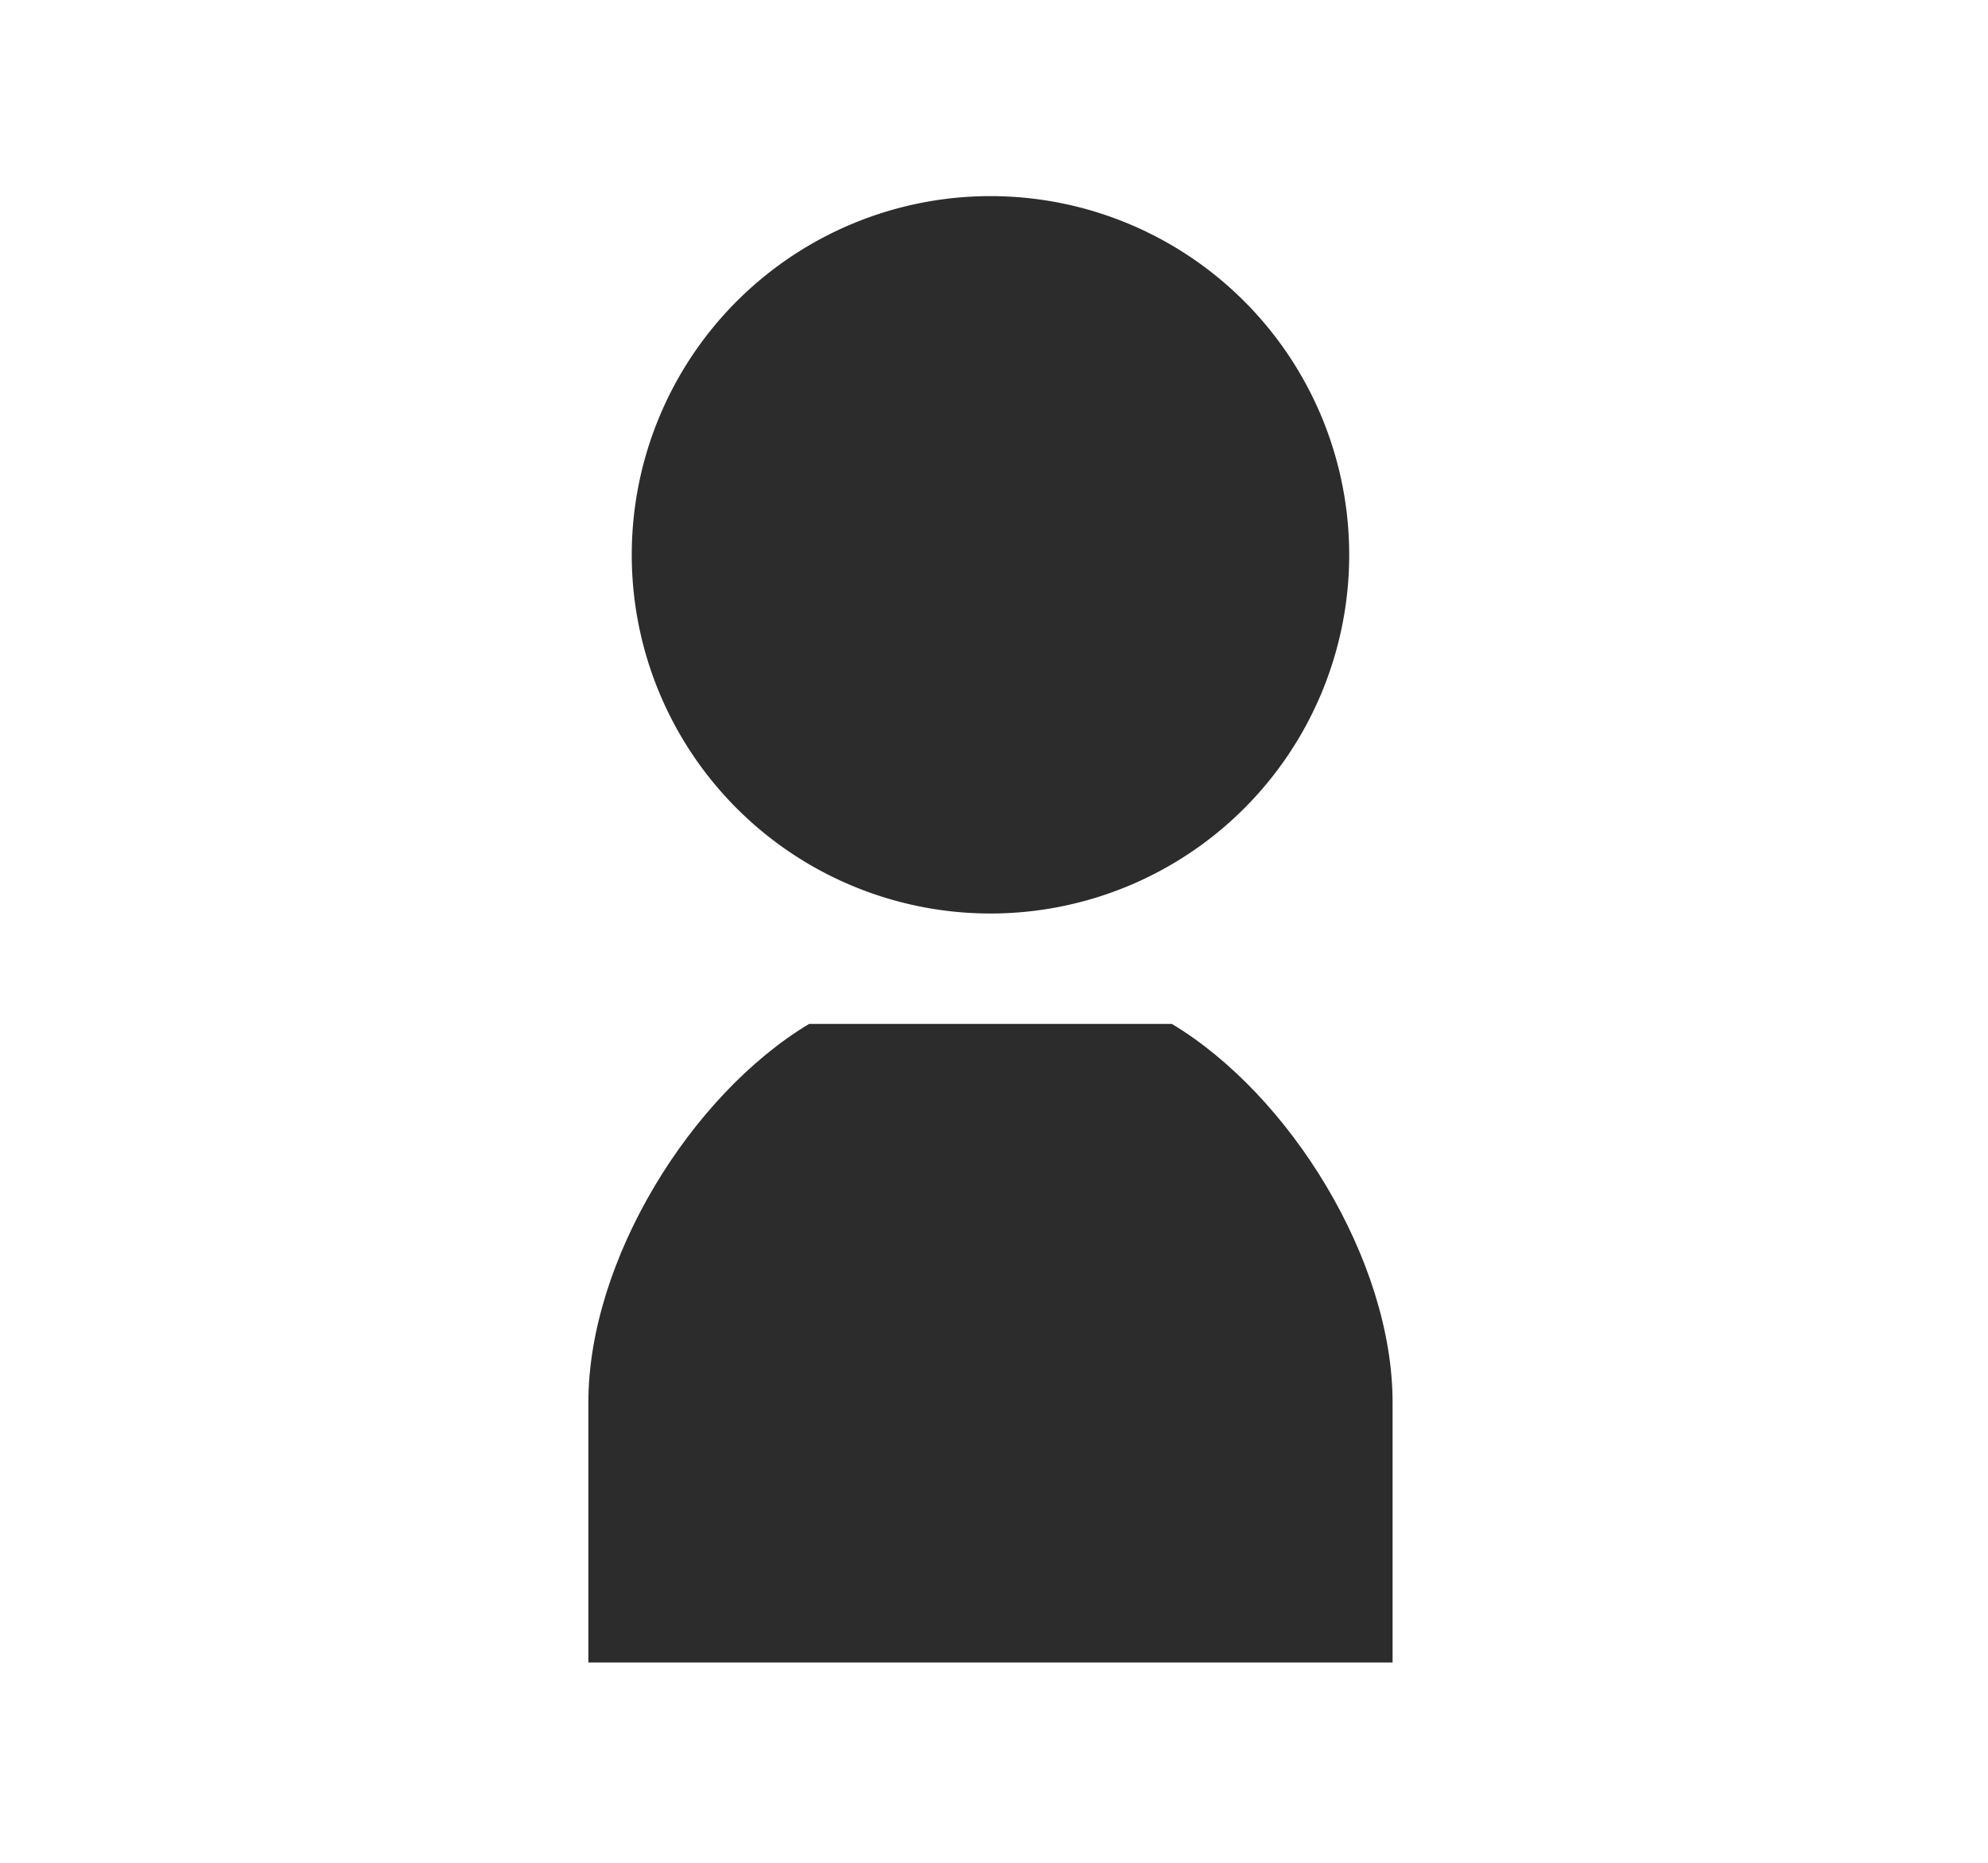
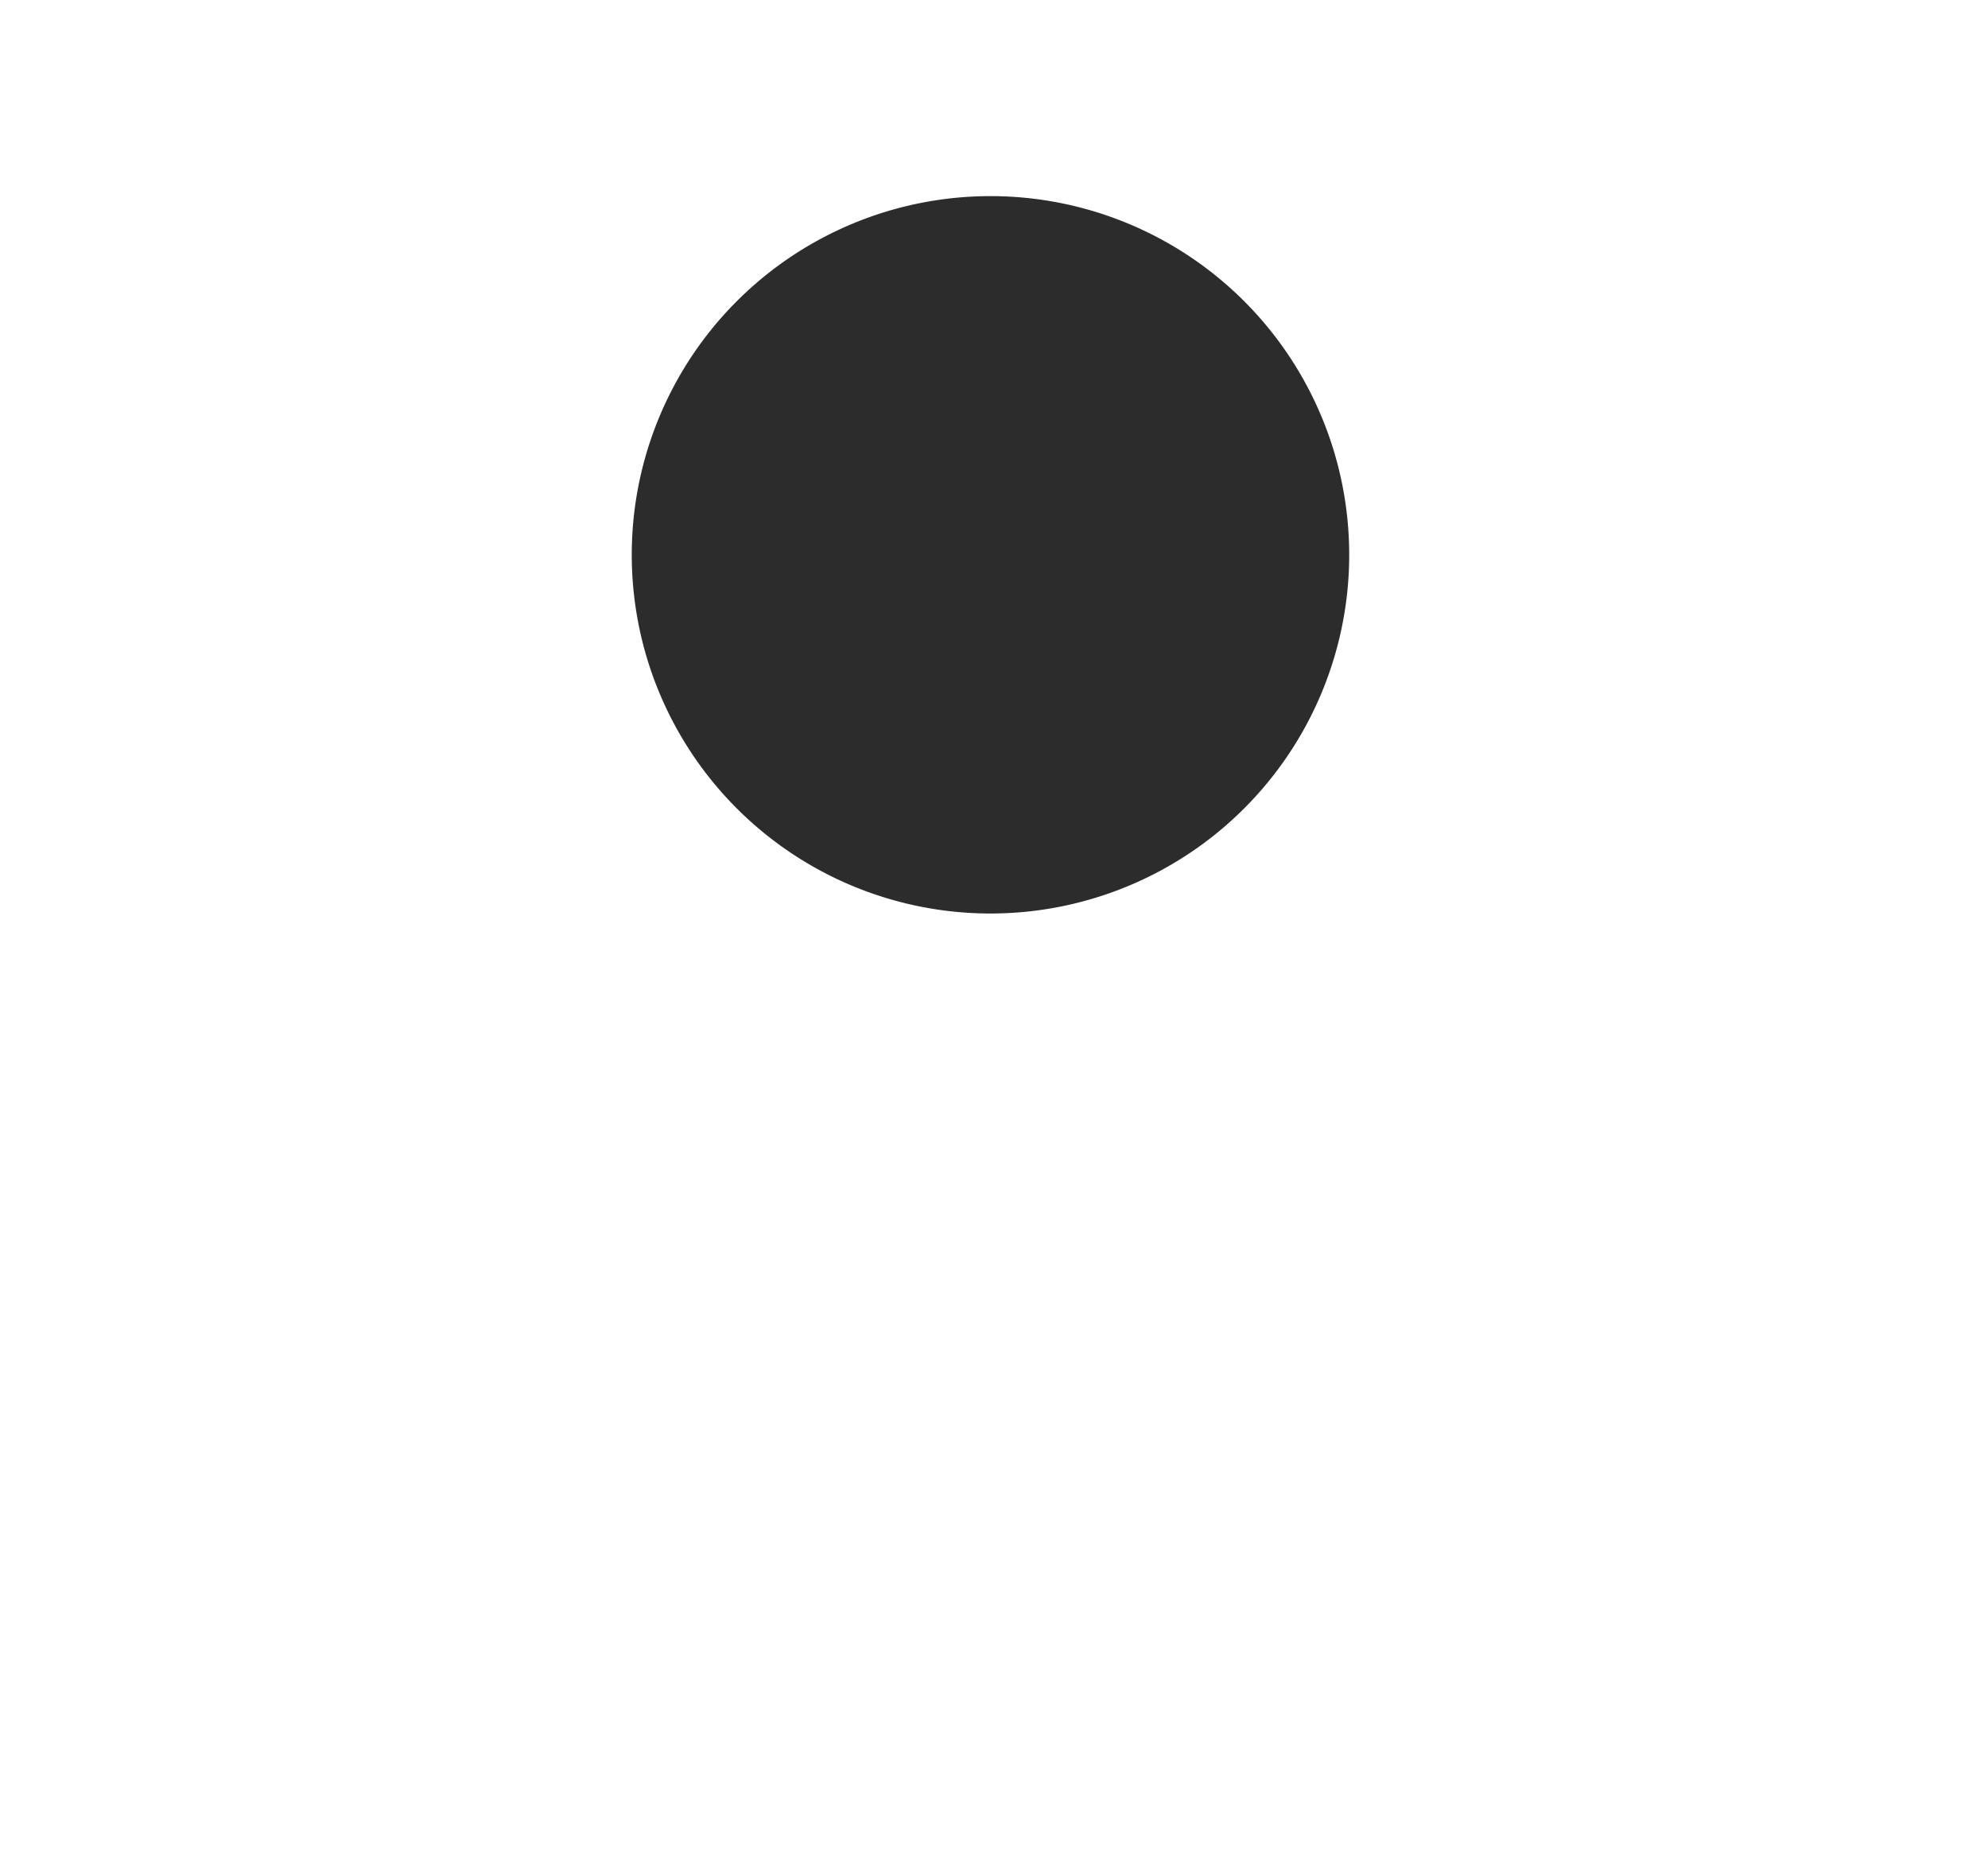
<svg xmlns="http://www.w3.org/2000/svg" width="223" height="209" viewBox="0 0 223 209">
  <g id="_388" data-name="388" transform="translate(-1128 1901)">
    <g id="_246" data-name="246" transform="translate(1194 -1879)">
      <path id="パス_399" data-name="パス 399" d="M171,80.479A40.239,40.239,0,1,0,130.759,40.24,40.238,40.238,0,0,0,171,80.479Z" transform="translate(-125.893 0)" fill="#2c2c2c" />
-       <path id="パス_400" data-name="パス 400" d="M181.062,289.033H140.377c-13.266,7.96-24.762,26.532-24.762,42.451V360.67h90.21V331.484C205.824,315.565,194.328,296.993,181.062,289.033Z" transform="translate(-115.615 -196.17)" fill="#2c2c2c" />
    </g>
    <rect id="長方形_548" data-name="長方形 548" width="223" height="209" transform="translate(1128 -1901)" fill="none" />
  </g>
</svg>